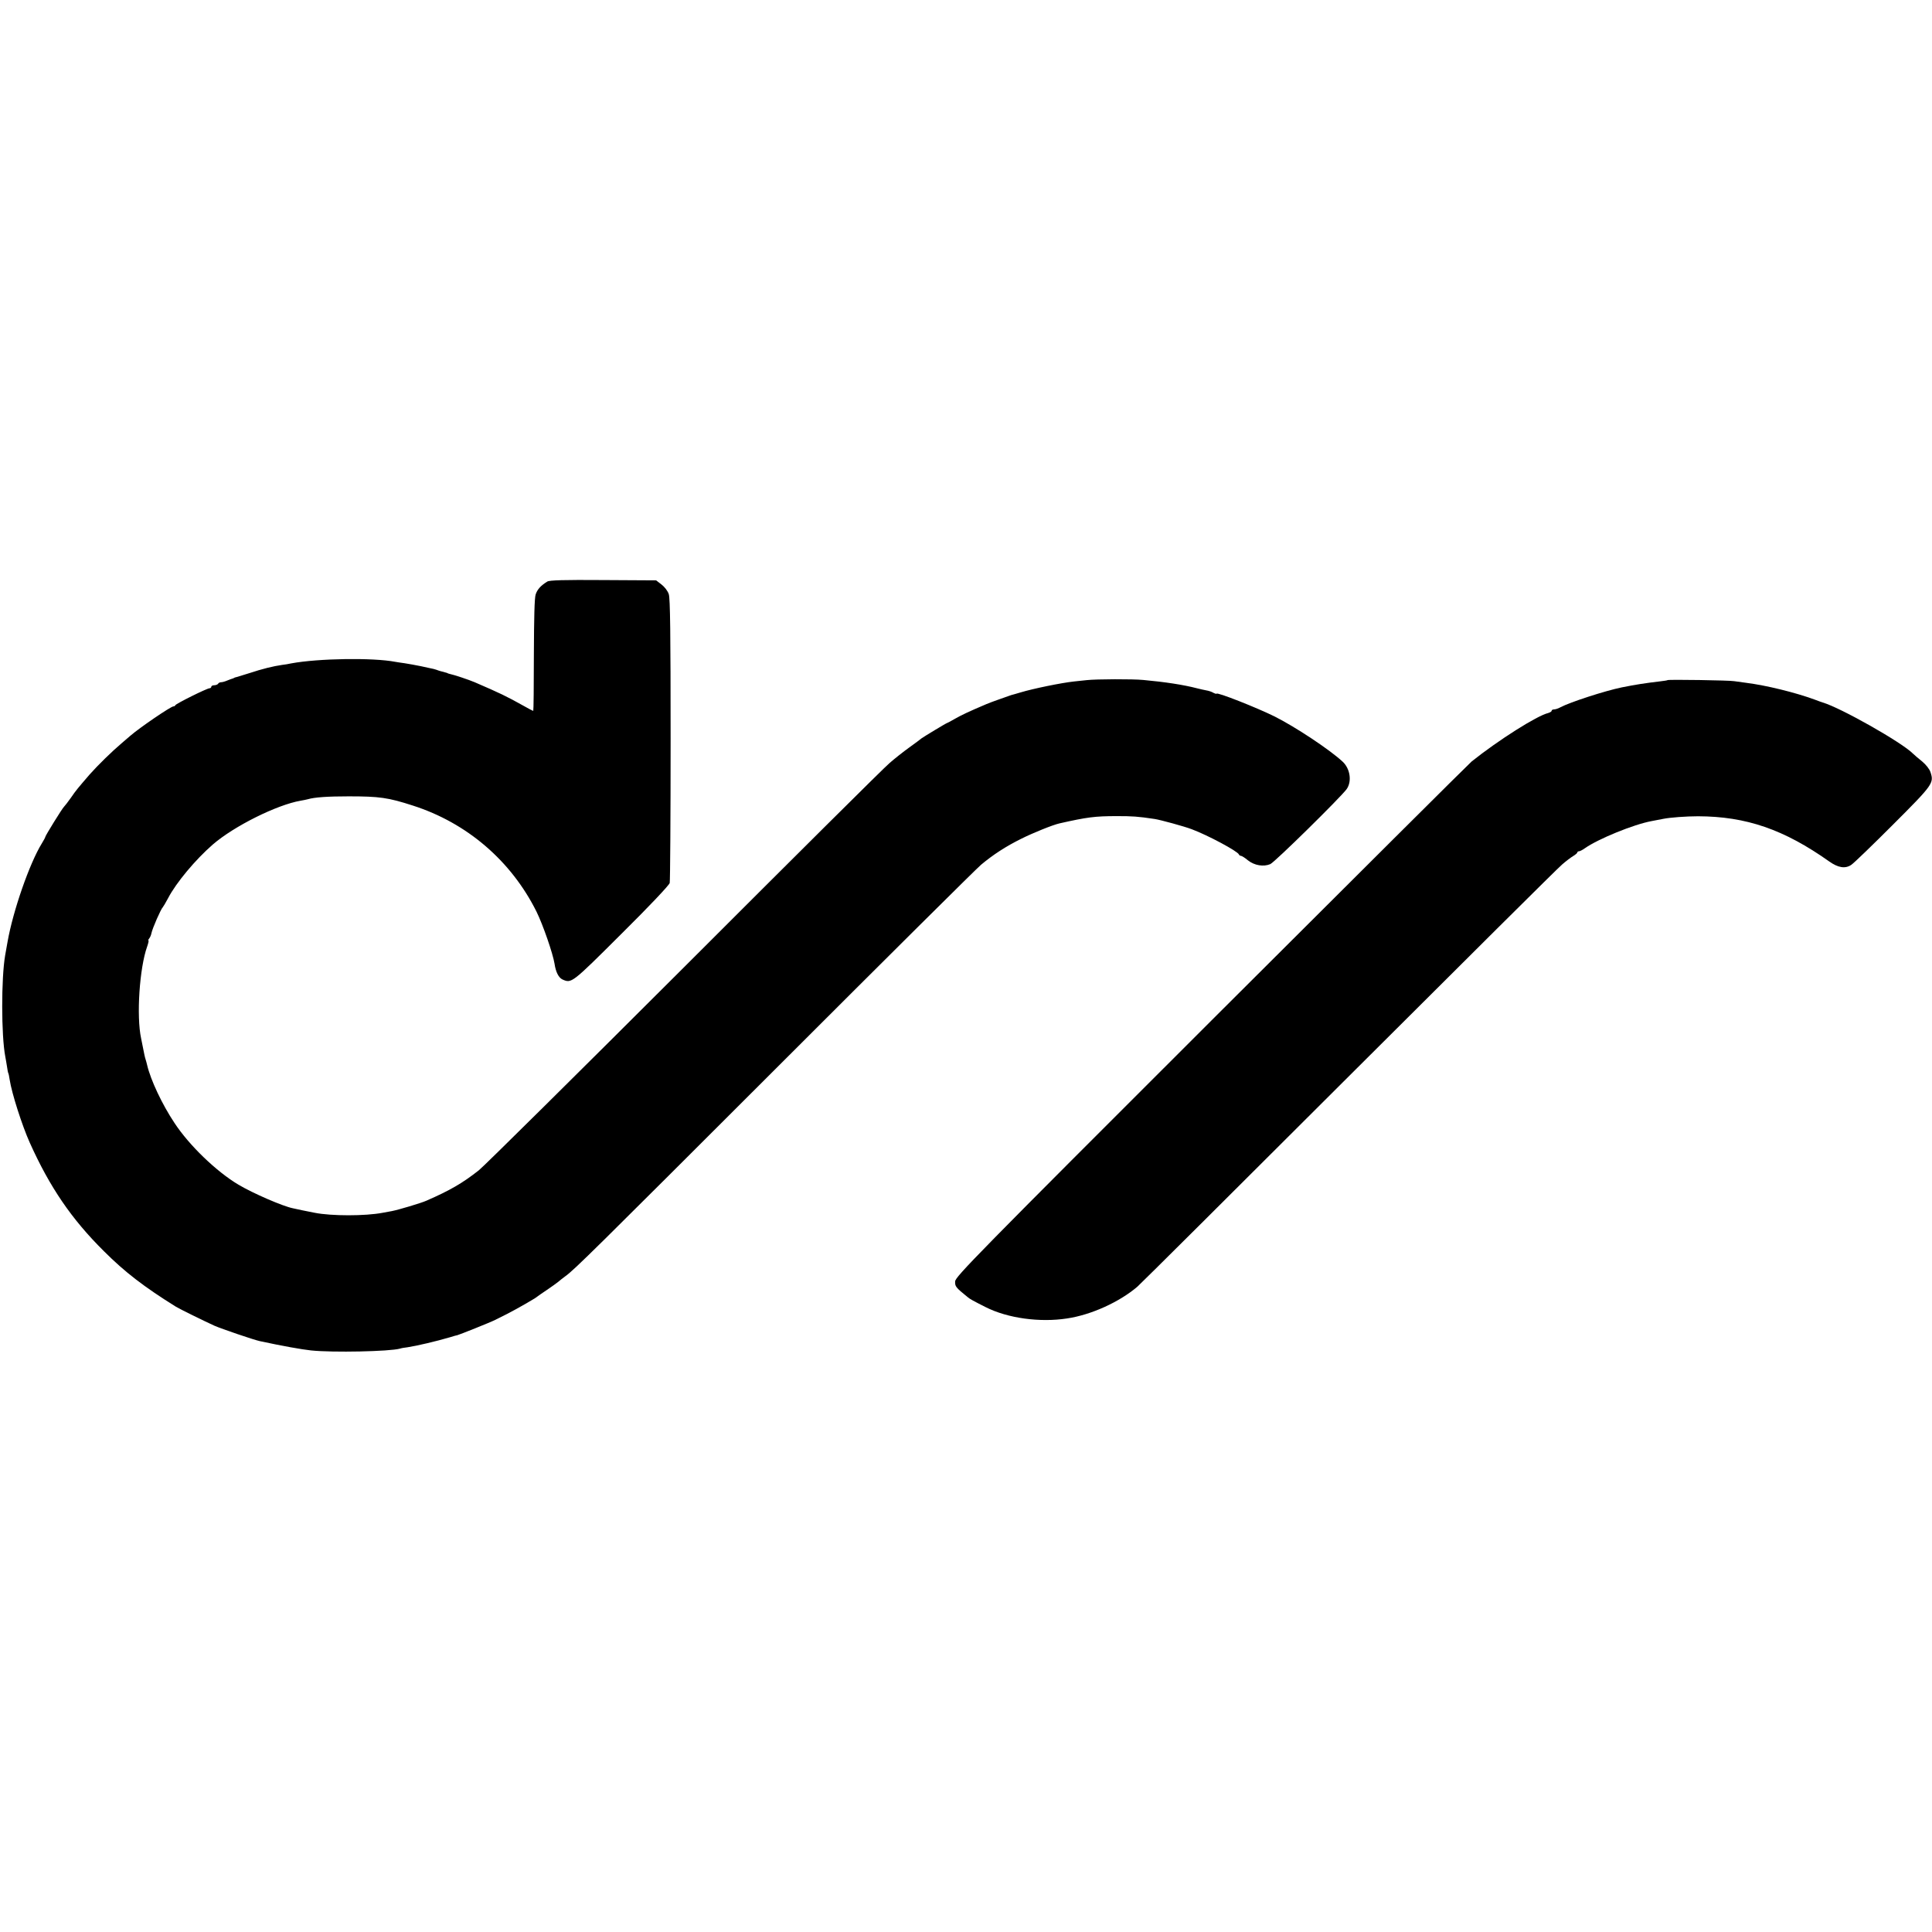
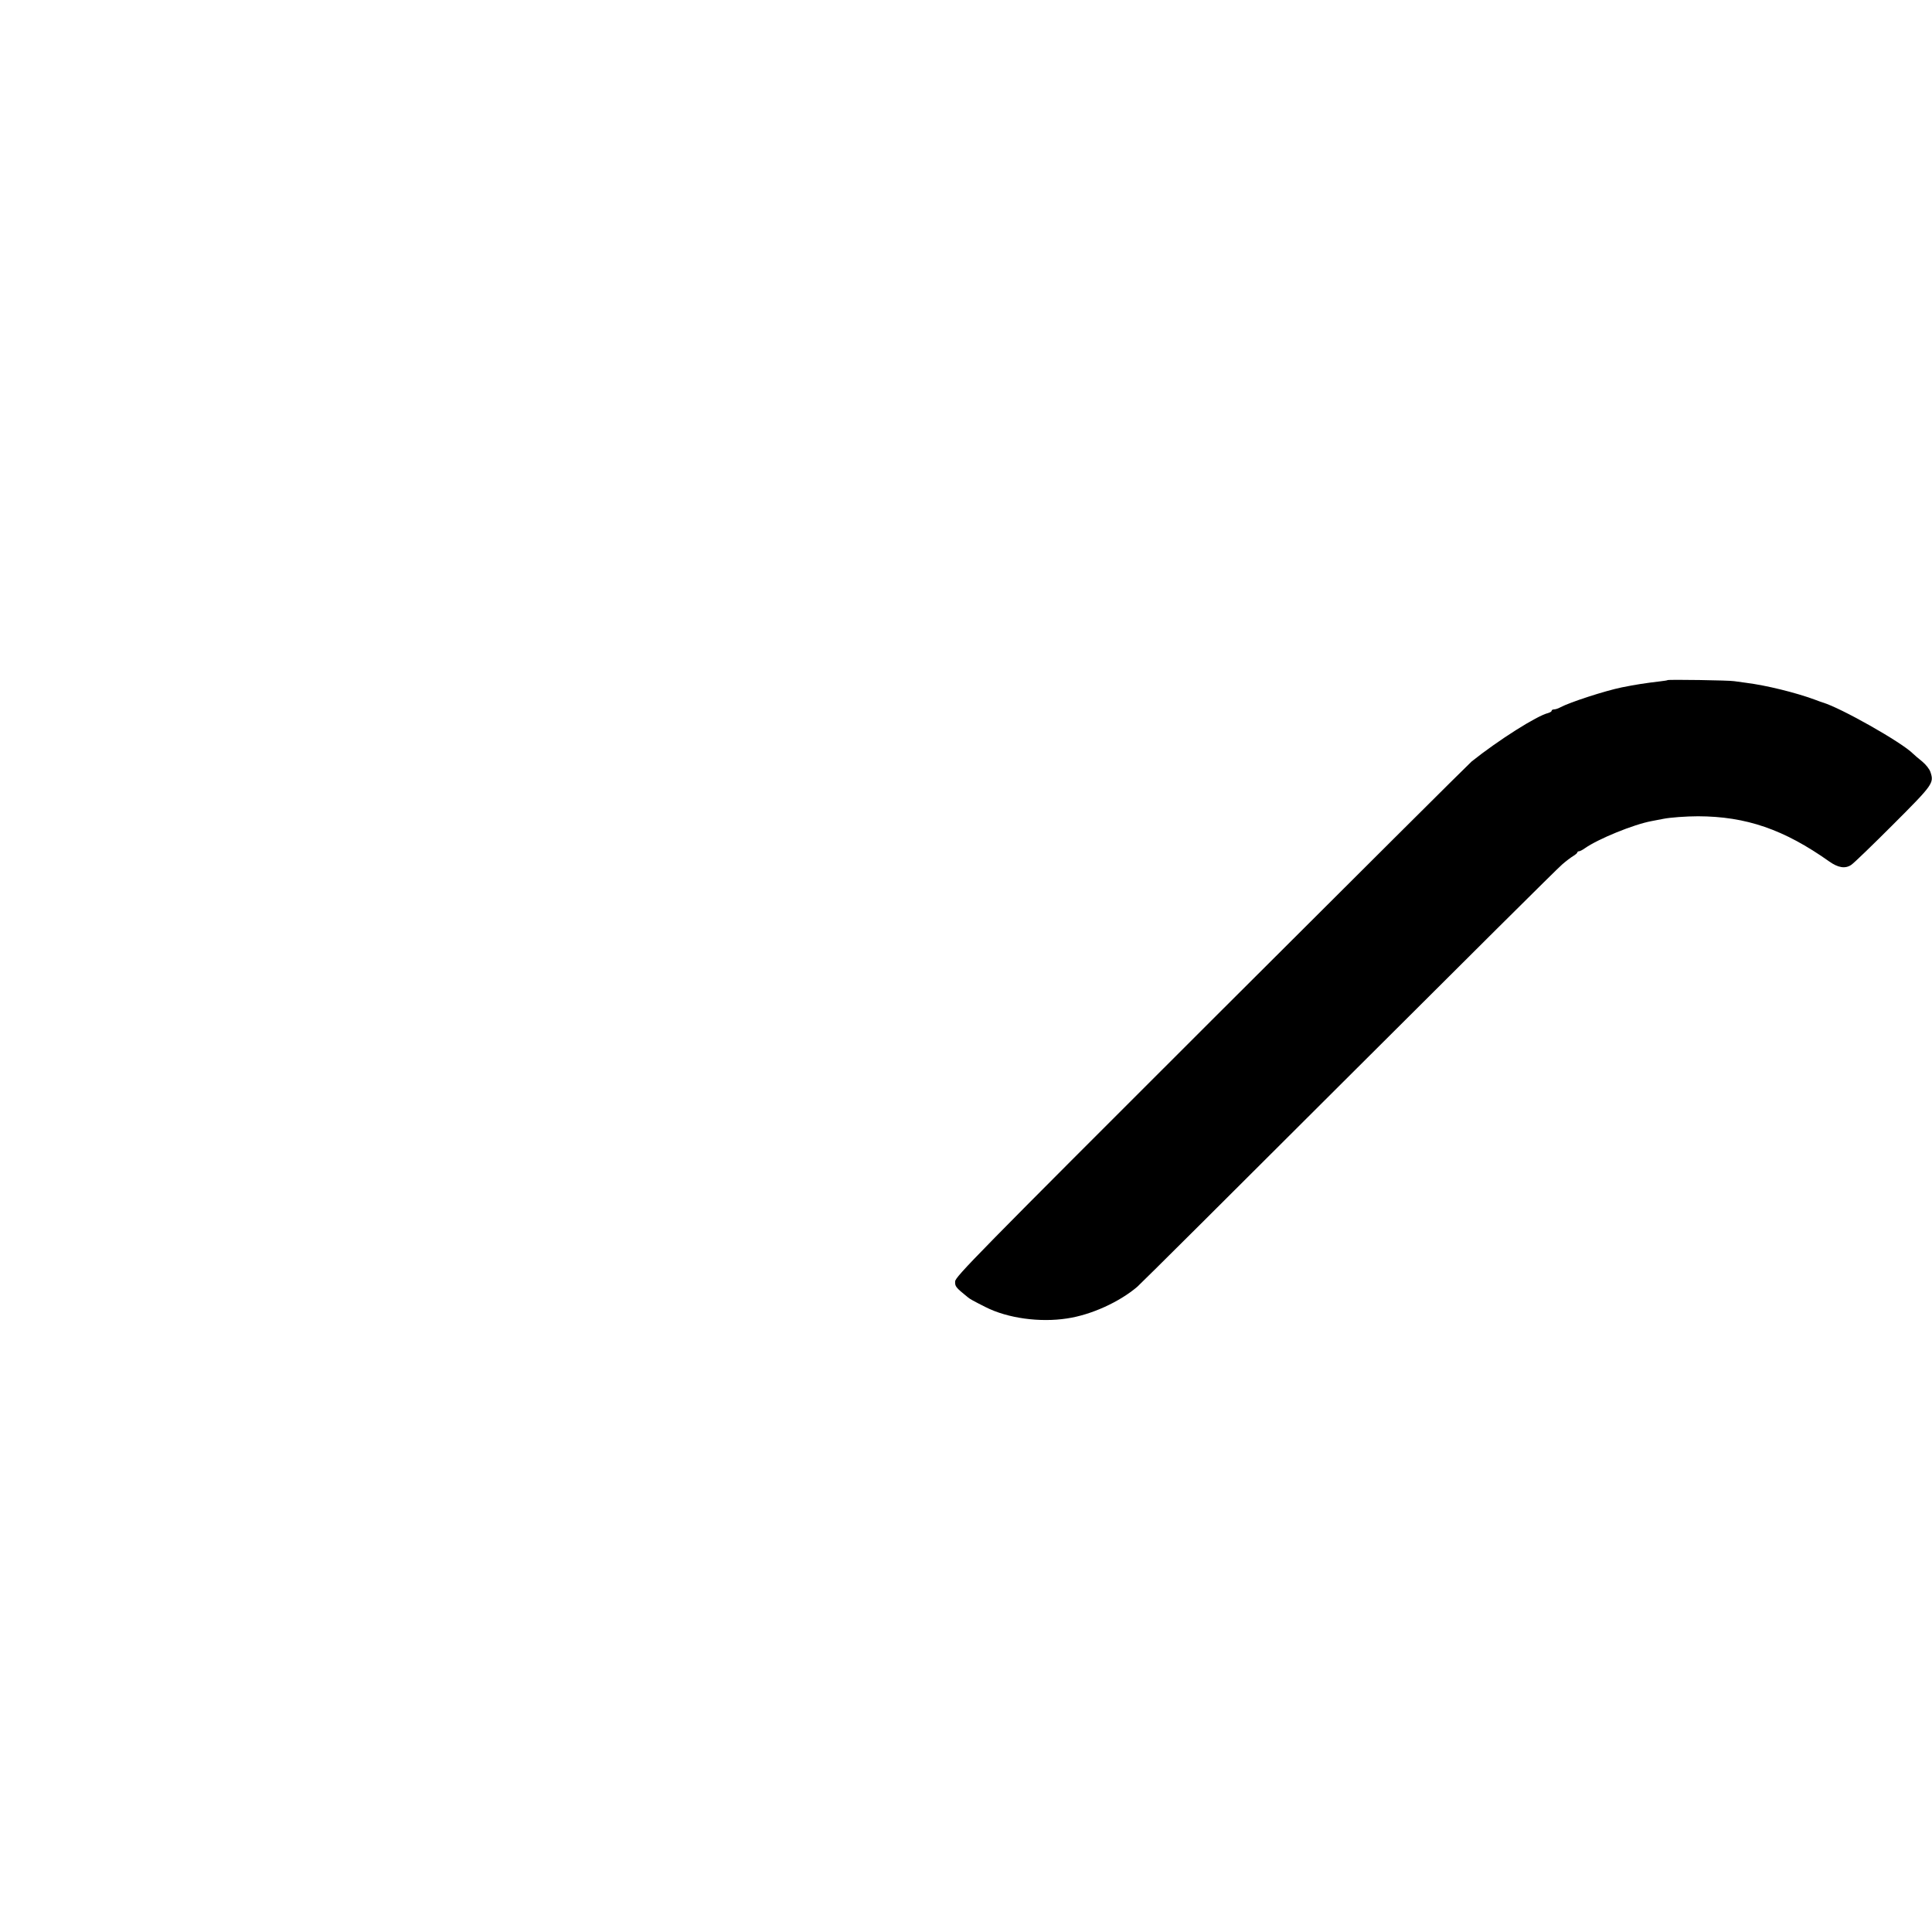
<svg xmlns="http://www.w3.org/2000/svg" version="1.0" width="1280pt" height="1280pt" viewBox="0 0 1280 1280" preserveAspectRatio="xMidYMid meet">
  <g transform="translate(0,1280) scale(0.1,-0.1)" fill="#000000" stroke="none">
-     <path d="M3626 8947 c-44 -27 -66 -52 -77 -85 -8 -23 -11 -154 -12 -403 0 -203 -2 -369 -4 -369 -2 0 -30 14 -61 32 -118 66 -158 85 -327 158 -40 17 -136 49 -165 55 -8 2 -15 4 -15 5 0 1 -7 3 -15 5 -8 3 -22 6 -30 8 -8 2 -22 7 -30 10 -8 3 -28 8 -45 11 -16 4 -41 9 -55 12 -44 9 -74 14 -110 20 -19 2 -46 7 -60 9 -149 29 -512 23 -690 -10 -19 -4 -46 -9 -60 -10 -61 -9 -128 -25 -222 -56 -35 -11 -70 -22 -78 -24 -8 -2 -16 -4 -17 -5 -2 -2 -6 -3 -10 -5 -5 -1 -21 -7 -36 -13 -16 -7 -34 -12 -42 -12 -8 0 -17 -4 -20 -10 -3 -5 -15 -10 -26 -10 -10 0 -19 -4 -19 -10 0 -5 -6 -10 -12 -10 -17 0 -222 -102 -226 -112 -2 -5 -8 -8 -13 -8 -17 0 -224 -141 -286 -195 -6 -5 -32 -28 -57 -49 -65 -55 -156 -144 -212 -207 -80 -93 -89 -103 -124 -154 -19 -27 -40 -54 -46 -60 -12 -11 -124 -192 -124 -200 0 -3 -10 -22 -23 -43 -81 -131 -191 -447 -227 -652 -6 -36 -13 -76 -16 -90 -26 -151 -26 -530 1 -670 3 -13 7 -42 11 -64 3 -22 7 -43 9 -46 2 -3 6 -22 9 -43 14 -91 82 -303 133 -417 132 -294 276 -506 492 -720 138 -138 267 -237 476 -367 26 -16 185 -94 255 -126 48 -21 259 -93 300 -102 148 -32 282 -56 341 -62 145 -15 521 -7 589 12 8 3 31 7 50 9 60 9 192 40 280 66 25 8 47 14 50 14 13 3 219 85 250 101 14 7 50 25 80 40 59 30 192 106 200 115 3 3 31 22 62 43 31 21 66 46 77 55 10 9 32 26 47 37 60 43 180 162 1419 1400 704 704 1305 1301 1335 1326 79 66 163 121 266 172 78 39 209 92 254 102 182 41 233 48 380 48 101 0 138 -2 250 -19 35 -5 197 -49 246 -68 105 -39 305 -146 312 -167 2 -5 8 -9 13 -9 6 0 27 -13 47 -30 43 -34 103 -44 148 -25 30 13 466 442 506 497 36 51 23 137 -28 183 -88 81 -312 229 -449 298 -119 59 -385 164 -385 151 0 -2 -9 0 -21 6 -11 7 -33 14 -47 16 -15 3 -43 9 -62 14 -88 23 -212 42 -355 55 -71 7 -311 6 -375 -1 -25 -3 -63 -7 -85 -9 -83 -9 -269 -47 -352 -72 -32 -9 -60 -18 -63 -18 -3 -1 -12 -4 -20 -7 -8 -3 -37 -13 -65 -23 -27 -9 -63 -23 -80 -30 -118 -50 -166 -73 -208 -97 -26 -15 -50 -28 -52 -28 -5 0 -155 -91 -170 -102 -5 -5 -42 -32 -82 -61 -39 -28 -97 -74 -129 -102 -33 -27 -643 -634 -1356 -1347 -714 -713 -1328 -1321 -1365 -1351 -108 -85 -190 -133 -348 -202 -36 -16 -187 -61 -230 -69 -16 -3 -43 -8 -60 -11 -114 -22 -340 -22 -450 0 -16 3 -55 11 -85 17 -30 7 -57 12 -60 13 -66 13 -264 99 -360 156 -146 87 -326 260 -424 409 -82 123 -158 285 -181 383 -2 10 -7 27 -10 37 -6 18 -9 35 -20 90 -3 14 -7 36 -10 50 -32 147 -11 467 40 609 8 23 12 41 8 41 -3 0 0 6 6 13 6 8 12 22 14 33 6 32 63 162 76 174 3 3 19 30 35 60 53 102 182 256 296 355 141 122 425 263 581 290 19 3 41 8 49 10 44 13 131 19 270 19 204 0 261 -8 425 -61 359 -115 651 -366 819 -702 43 -87 109 -278 120 -346 8 -55 27 -92 52 -104 61 -27 60 -28 391 302 182 180 316 322 320 337 3 14 6 441 6 950 0 711 -3 934 -12 963 -7 22 -28 49 -49 65 l-35 27 -351 2 c-261 2 -356 -1 -370 -10z" />
    <path d="M11048 8294 c-2 -2 -24 -5 -48 -8 -101 -12 -160 -21 -255 -40 -112 -23 -343 -98 -407 -132 -14 -8 -33 -14 -42 -14 -9 0 -16 -4 -16 -9 0 -5 -10 -11 -23 -15 -75 -18 -329 -179 -507 -321 -14 -11 -789 -783 -1723 -1715 -1565 -1563 -1698 -1699 -1699 -1730 -1 -33 3 -39 82 -103 16 -14 41 -27 120 -67 146 -74 360 -103 540 -75 160 24 345 108 465 210 17 14 647 641 1400 1393 754 752 1390 1385 1415 1405 24 21 57 46 72 55 15 9 28 20 28 24 0 4 5 8 11 8 6 0 24 9 39 20 88 62 323 158 442 180 29 6 64 12 78 15 44 9 152 17 230 17 319 -1 569 -87 870 -300 58 -41 105 -49 145 -22 17 11 141 131 277 267 265 265 272 275 248 347 -6 20 -30 50 -55 71 -25 20 -52 43 -61 52 -74 75 -483 306 -599 339 -5 2 -30 10 -55 20 -126 46 -316 93 -450 110 -30 4 -66 9 -80 11 -29 6 -438 12 -442 7z" />
  </g>
</svg>